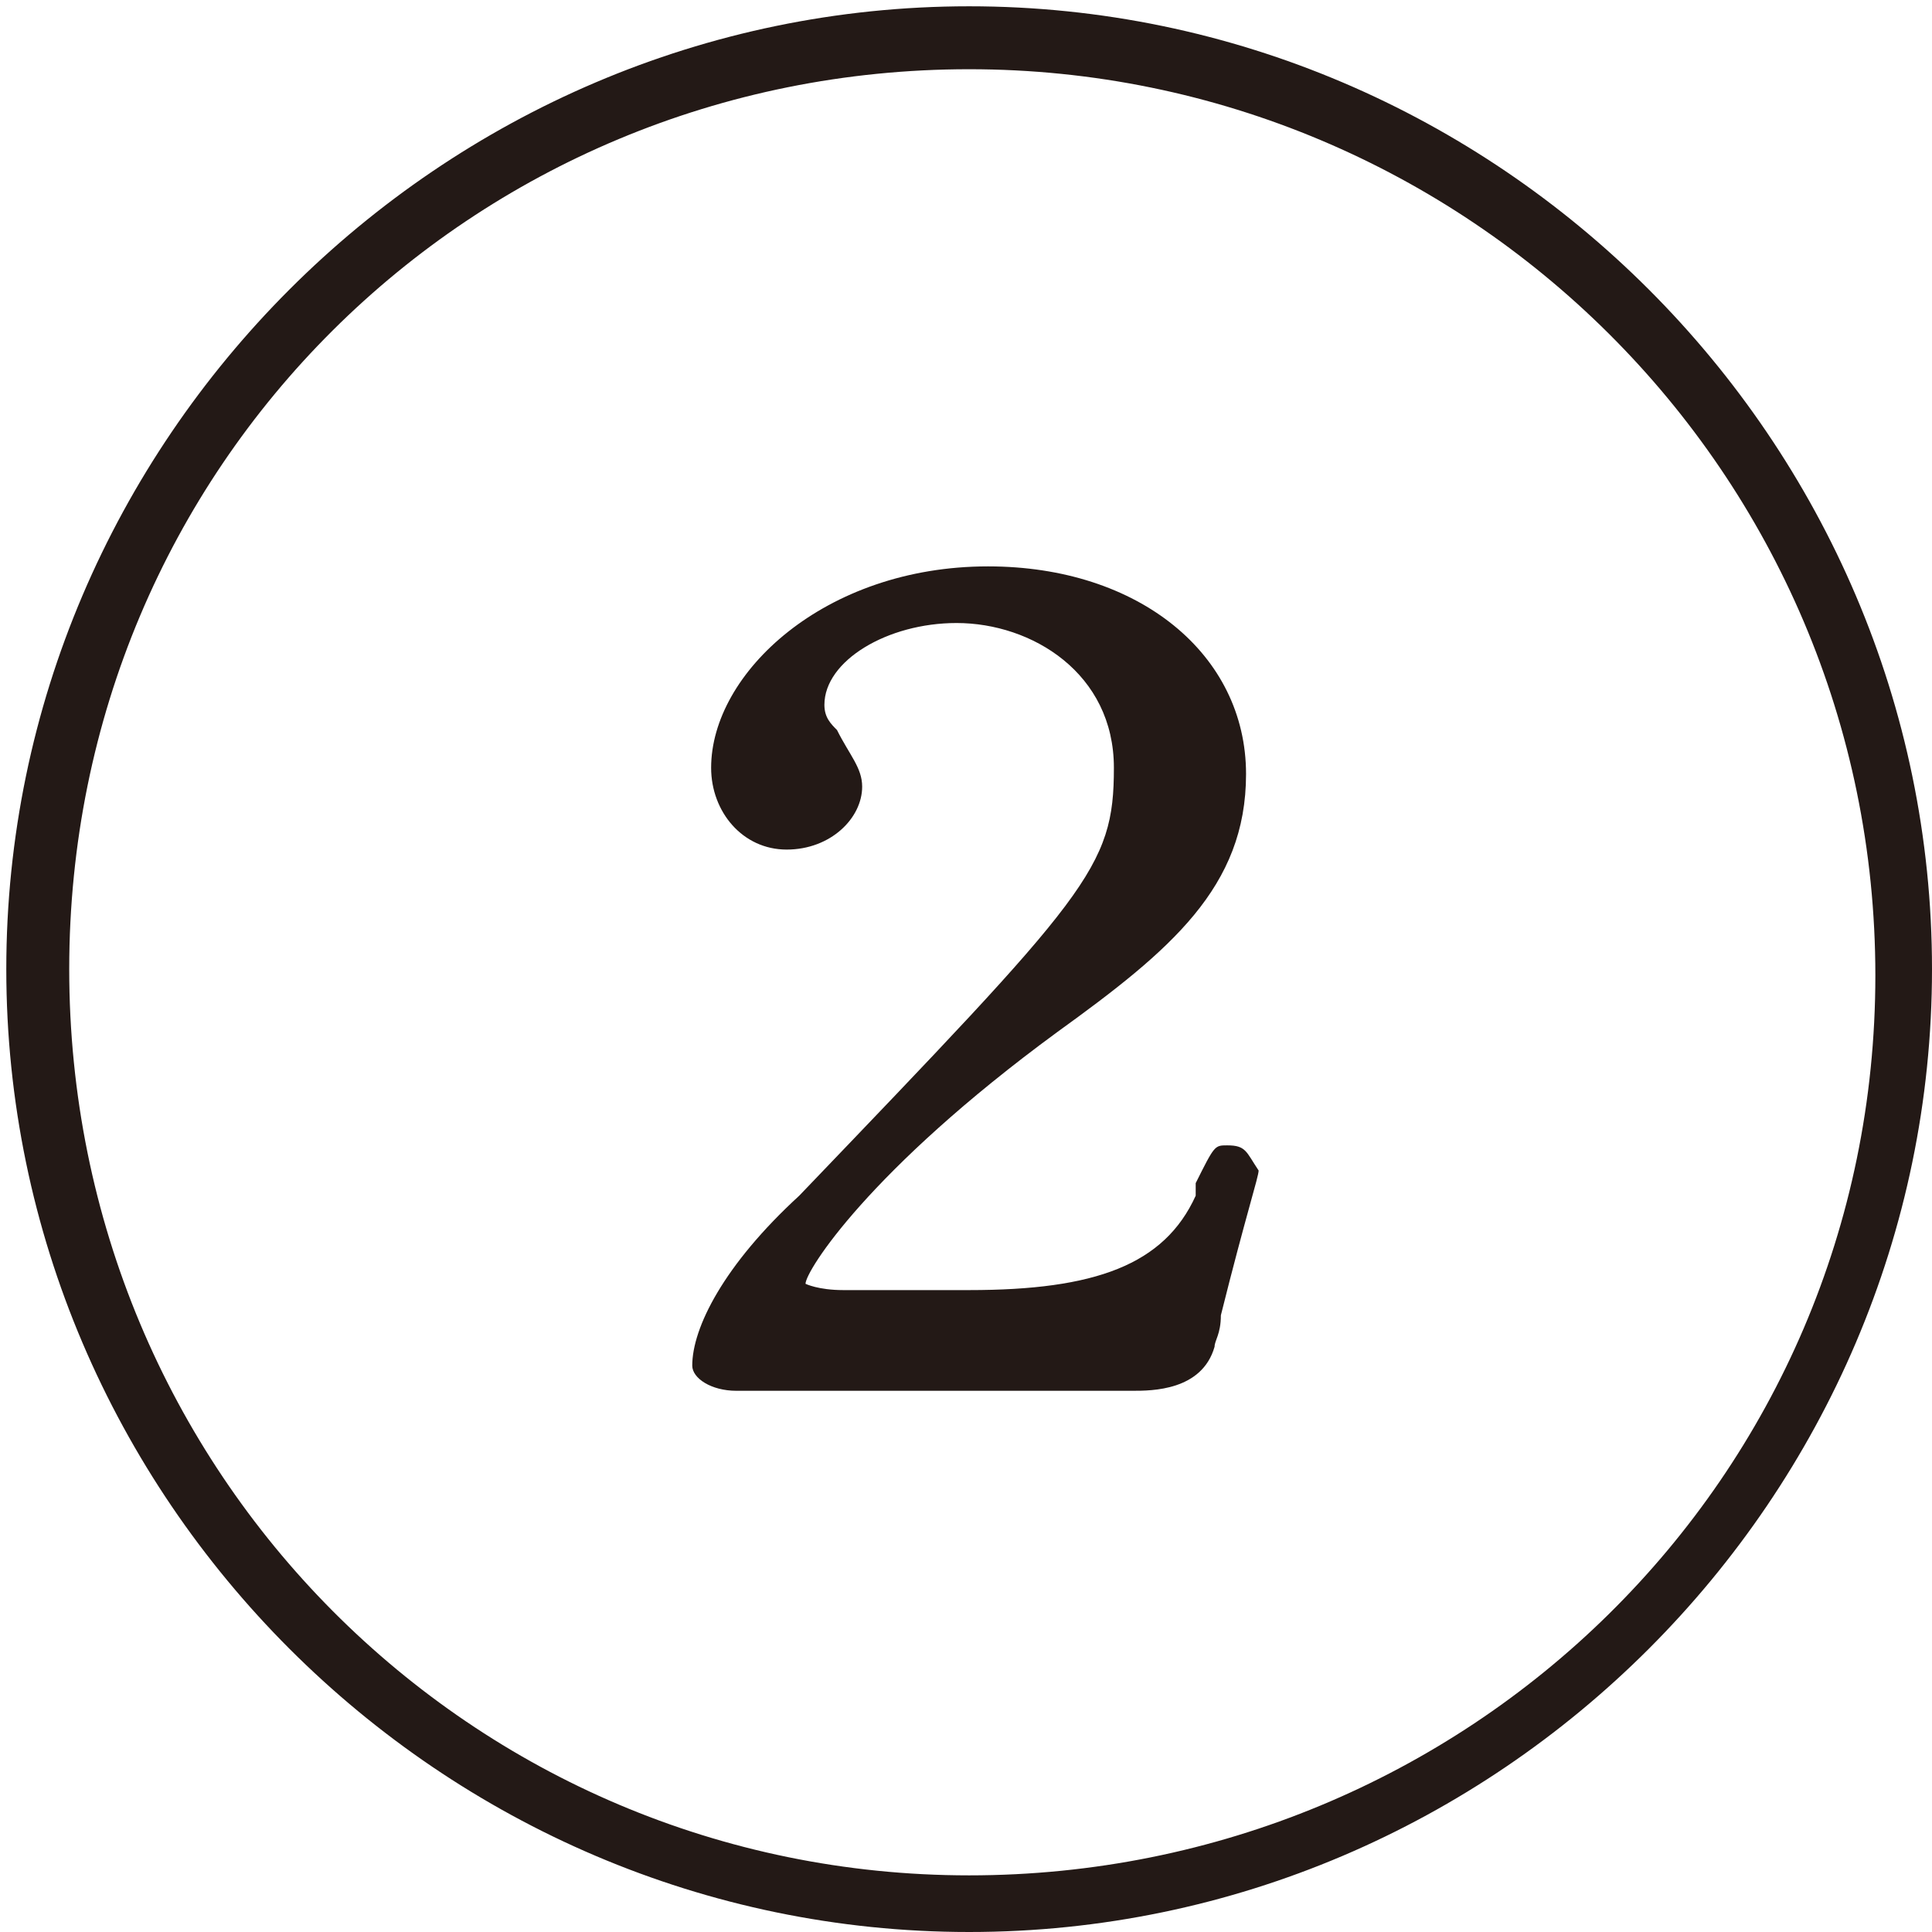
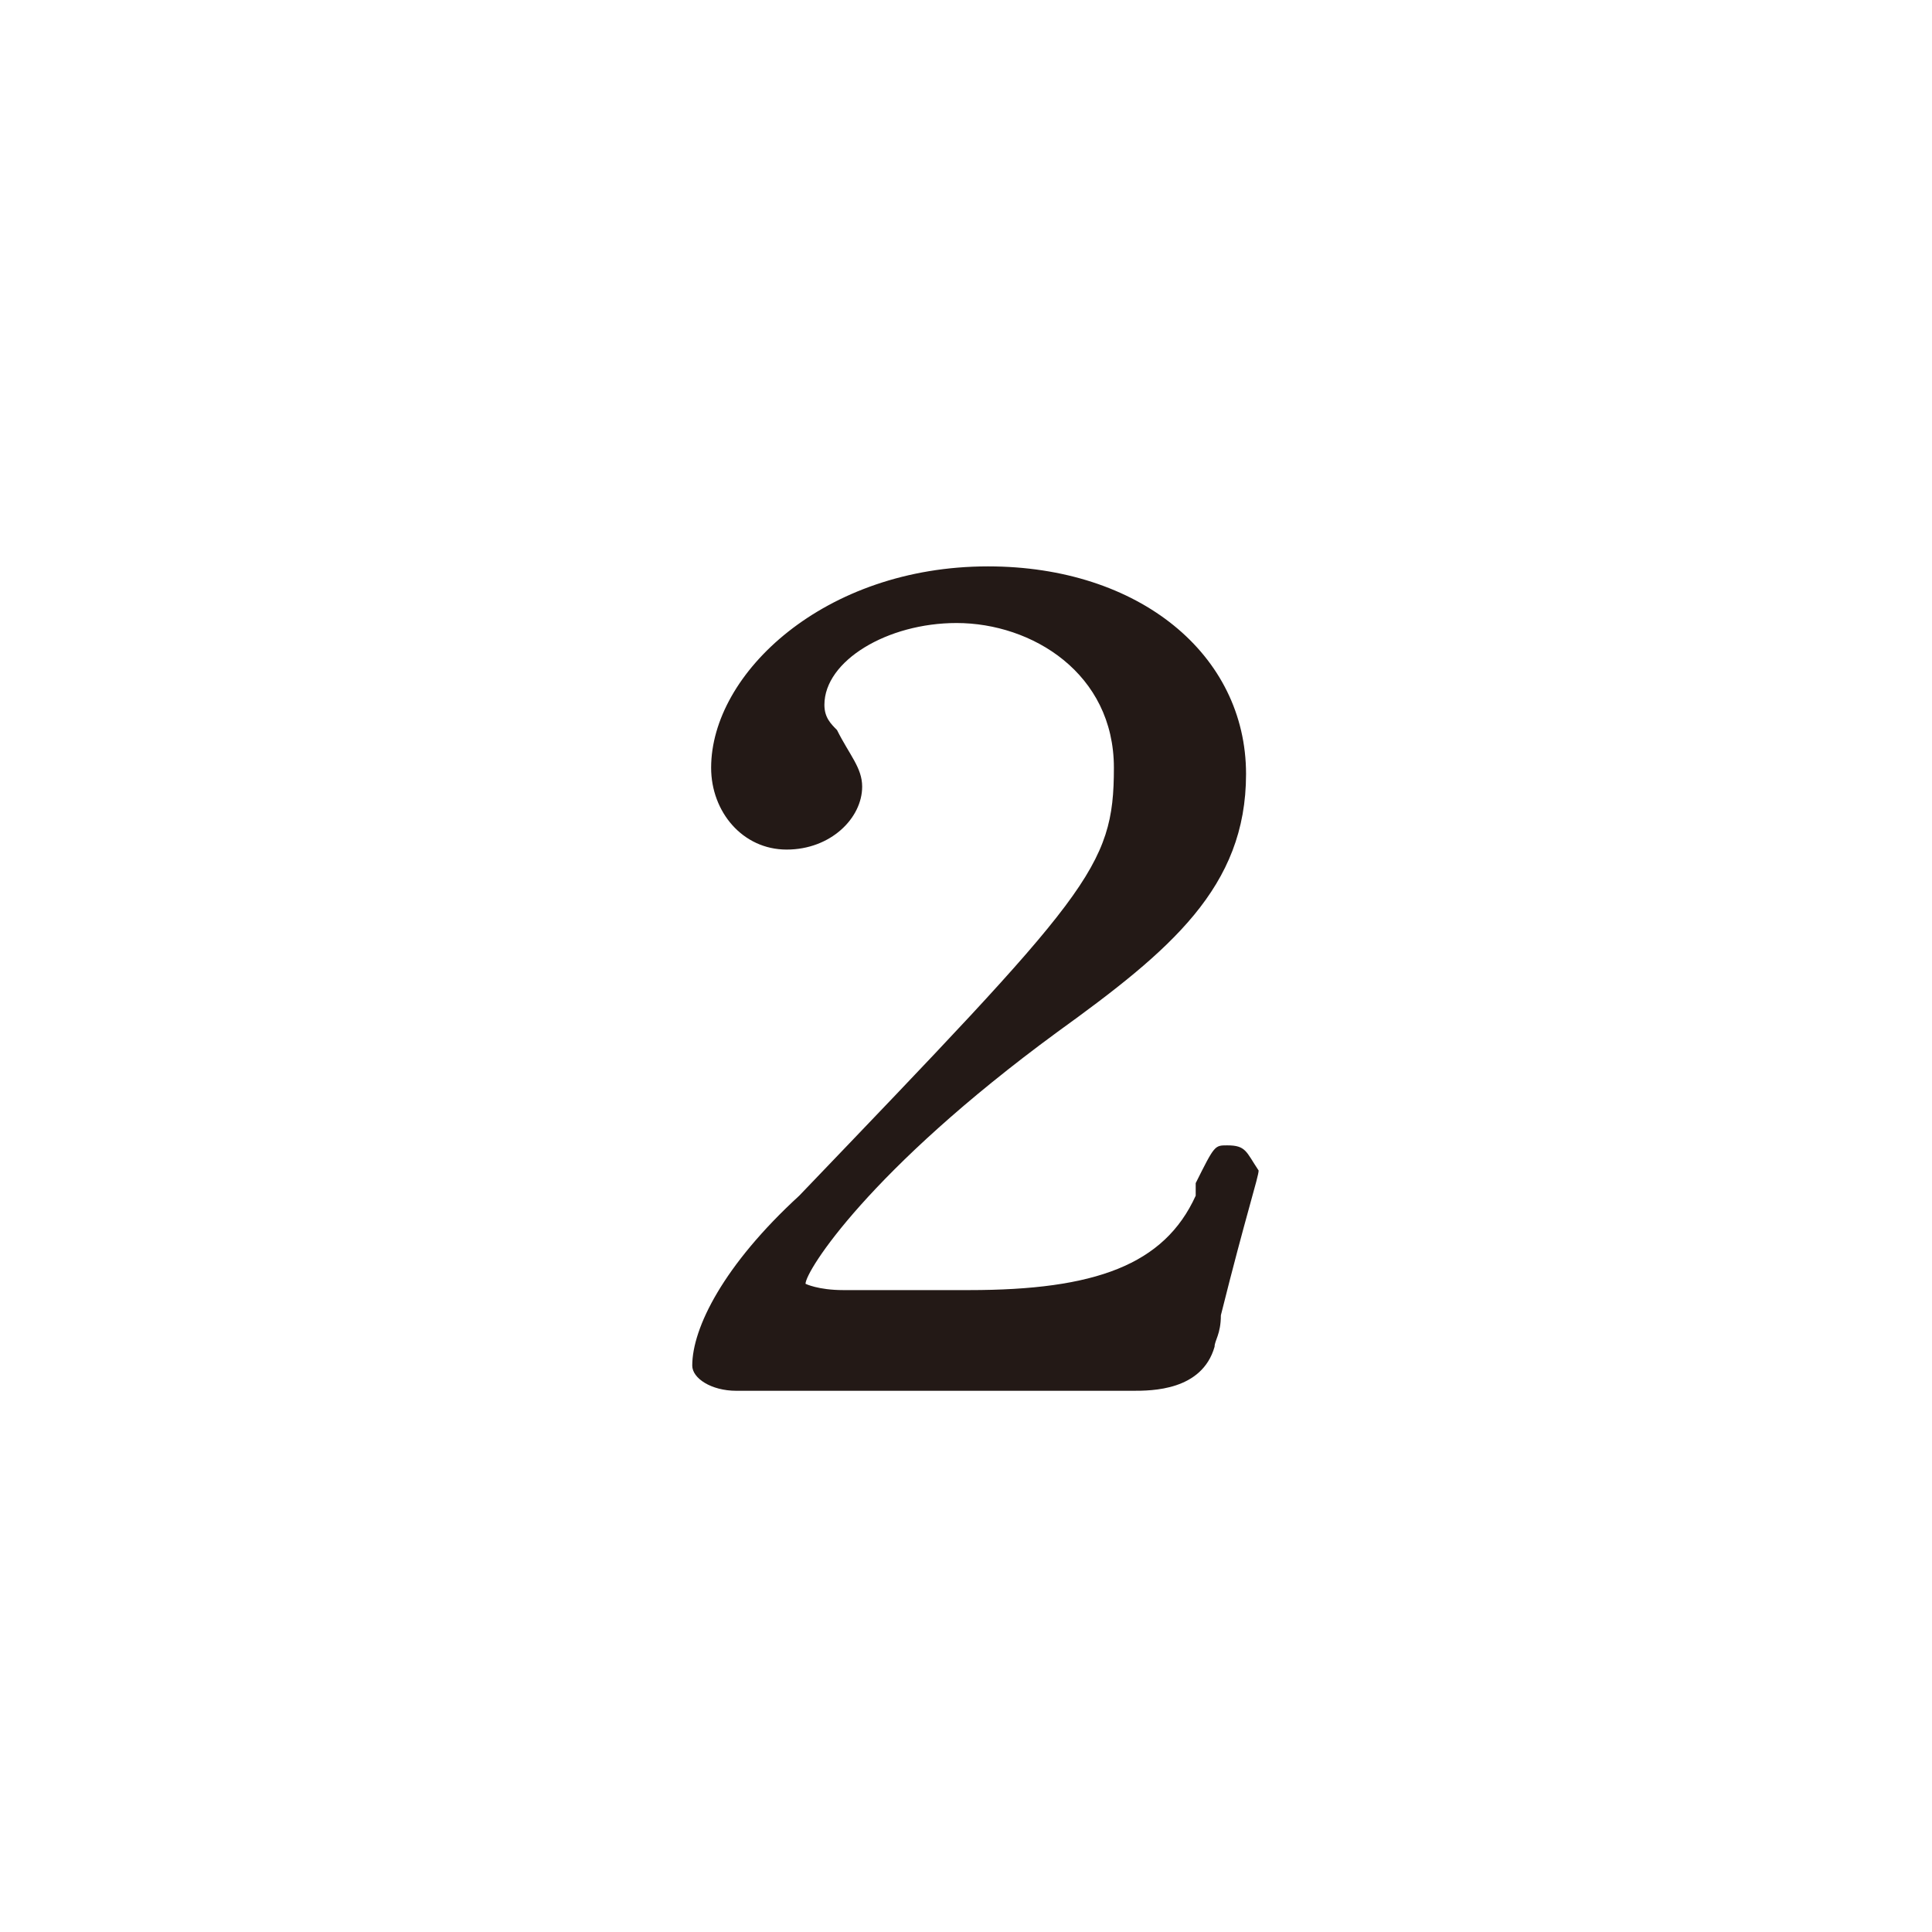
<svg xmlns="http://www.w3.org/2000/svg" version="1.1" id="レイヤー_1" x="0px" y="0px" viewBox="0 0 30.7 30.7" style="enable-background:new 0 0 30.7 30.7;" xml:space="preserve">
  <style type="text/css">
	.st0{fill:#231916;}
</style>
  <g>
    <path class="st0" d="M19.5,18.2c-0.2,0-0.2,0-0.5,0.6V19c-0.5,1.1-1.6,1.5-3.6,1.5h-2c-0.4,0-0.6-0.1-0.6-0.1c0-0.2,1-1.8,4-4   c1.8-1.3,3-2.3,3-4.1c0-1.9-1.7-3.3-4.1-3.3c-2.6,0-4.4,1.7-4.4,3.2c0,0.7,0.5,1.3,1.2,1.3s1.2-0.5,1.2-1c0-0.3-0.2-0.5-0.4-0.9   l0,0c-0.1-0.1-0.2-0.2-0.2-0.4c0-0.7,1-1.3,2.1-1.3c1.2,0,2.5,0.8,2.5,2.3c0,1.6-0.4,2-5,6.8c-1.2,1.1-1.7,2.1-1.7,2.7   c0,0.2,0.3,0.4,0.7,0.4H18c0.3,0,1.1,0,1.3-0.7c0-0.1,0.1-0.2,0.1-0.5c0.4-1.6,0.6-2.2,0.6-2.3C19.8,18.3,19.8,18.2,19.5,18.2z" />
-     <path class="st0" d="M15.4,0.1C7,0.1,0.1,7,0.1,15.4S7,30.7,15.4,30.7s15.3-6.9,15.3-15.3S23.8,0.1,15.4,0.1z M15.4,29.8   c-7.9,0-14.3-6.4-14.3-14.4S7.5,1.1,15.4,1.1s14.4,6.4,14.4,14.4S23.3,29.8,15.4,29.8z" />
  </g>
</svg>